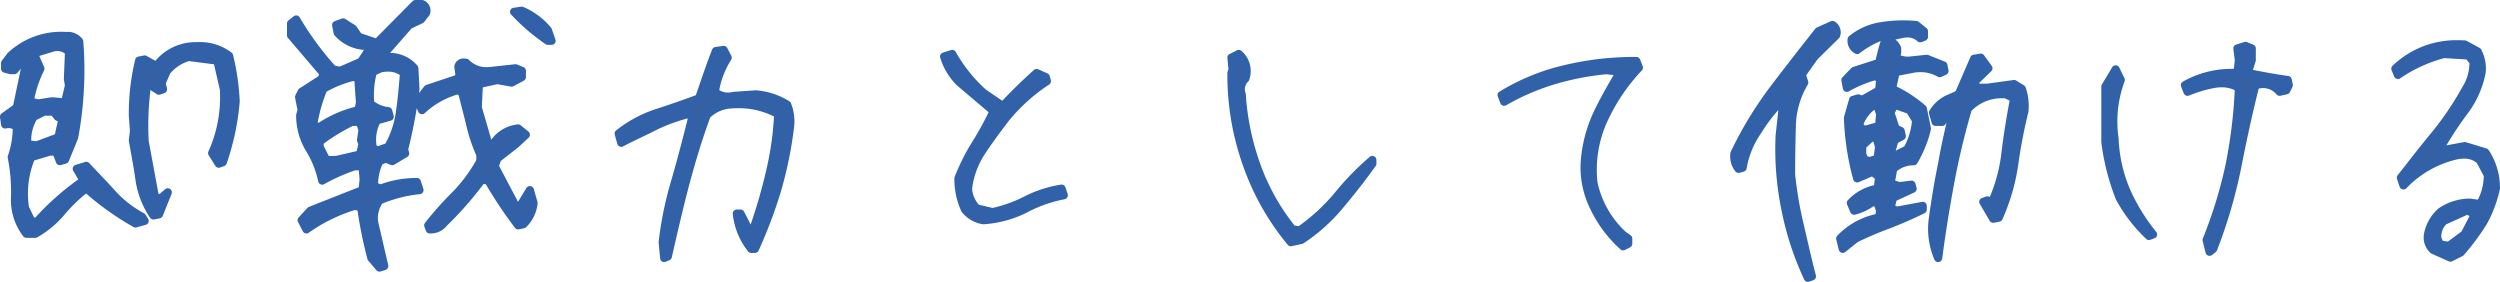
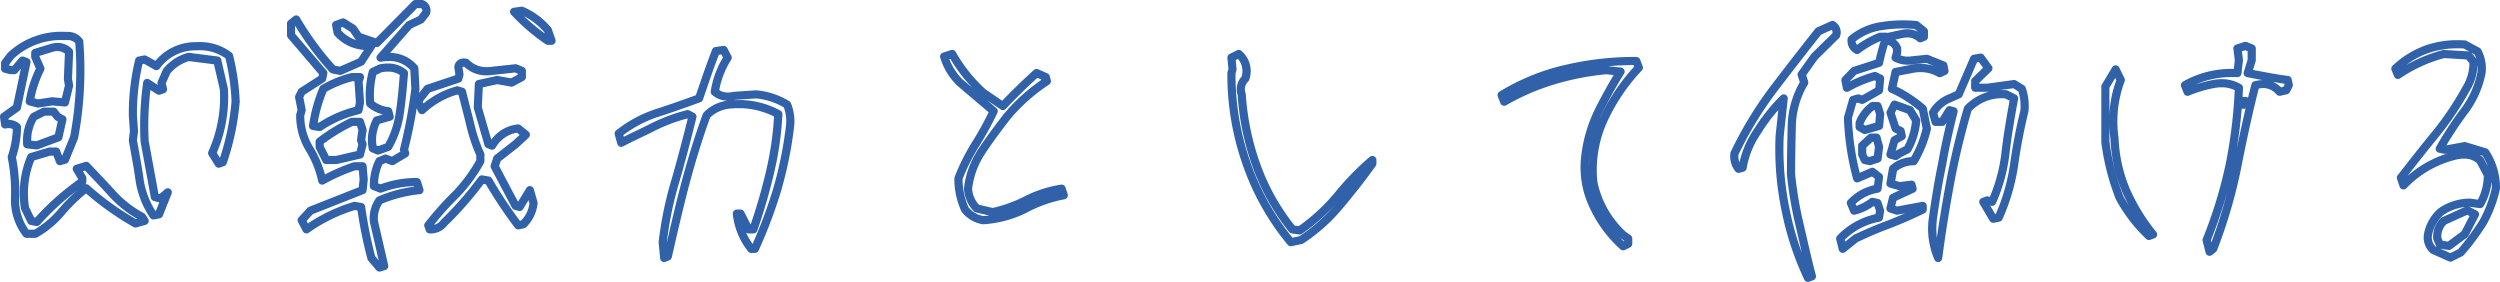
<svg xmlns="http://www.w3.org/2000/svg" width="306.6" height="34.57" viewBox="0 0 306.6 34.57">
  <g id="member05_comment" transform="translate(3824.789 1293.137)">
-     <path id="パス_615" data-name="パス 615" d="M10.26-5.49h1.08a11.829,11.829,0,0,0,3.2-2.655A18.75,18.75,0,0,1,17.6-11.07a34.479,34.479,0,0,0,6.03,4.32l1.125-.315-.315-.5A13.949,13.949,0,0,1,20.79-10.4c-1.08-1.215-2.16-2.3-3.195-3.42l-1.17.36L17.1-12.33v.45a32.119,32.119,0,0,0-5.58,4.95l-.675-.135L10.08-8.64a11.394,11.394,0,0,1,.765-6.255l2.25-.675h.81l.45,1.17.63-.18,1.125-2.745a44.812,44.812,0,0,0,.63-11.745,1.752,1.752,0,0,0-1.575-.675,9.114,9.114,0,0,0-6.84,2.43l-.675.9v.675l.675.18h.45l.99-1.17.495.18L9.09-20.97,7.515-19.845l.135.945a1.6,1.6,0,0,1,1.44.315,11.35,11.35,0,0,1-.63,3.69A21.893,21.893,0,0,1,8.865-9.99,6.8,6.8,0,0,0,10.26-5.49ZM25.83-7.74l.675-.135,1.08-2.7-.9.765-.675-.18-1.26-6.84a37.783,37.783,0,0,1,.315-7.155l1.44.945L27-23.22l-.18-.765.63-1.44a5.344,5.344,0,0,1,2.7-1.755l3.51.45.81,3.51a16.573,16.573,0,0,1-1.44,7.83l.81,1.3.495-.18a30.588,30.588,0,0,0,1.575-7.47,28.277,28.277,0,0,0-.81-5.58,5.945,5.945,0,0,0-4.005-1.17,5.912,5.912,0,0,0-4.905,2.43l-1.44-.81-.675.135a27.725,27.725,0,0,0-.765,6.75l.135,1.89-.135,1.125c.27,1.575.585,3.15.81,4.77A10.578,10.578,0,0,0,25.83-7.74ZM14.175-17.325l-2.655.99-1.17-.135a5.554,5.554,0,0,1,.81-3.375l1.26-.63h1.17l.495.63.585.315Zm.81-4.275-1.575-.135-1.755.27-.99-.27a13.934,13.934,0,0,1,1.3-4.005l-.63-1.44v-.495l2.07-.63a2.021,2.021,0,0,1,2.07.495l-.135,3.33.135.81ZM53.55-1.35l.585-.18-1.26-5.445a3.76,3.76,0,0,1,.675-2.61,16.708,16.708,0,0,1,4.905-1.26l-.315-.99a12.232,12.232,0,0,0-4.455.81l-.81-.315a6.531,6.531,0,0,1,.675-3.06l.765-.315.81.315,1.575-.945-.135-.495a61.512,61.512,0,0,0,1.4-7.425c-.045-.81-.09-1.71-.135-2.52a4.21,4.21,0,0,0-4.14-1.305l3.51-4,1.44-.675.63-.81a.851.851,0,0,0-.5-1.08h-.81l-4.725,4.77-2.25-.765-.675-.99L49.1-31.41l-.855.315.18.945a4.957,4.957,0,0,0,4.14,1.62L51.3-26.6,48.735-25.47l-.9-.18a36.911,36.911,0,0,1-4.5-6.12l-.63.495v1.44l3.96,4.635-.135.675-2.52,1.62-.315.63.315,1.62-.18.63a7.873,7.873,0,0,0,1.125,4.1,12.133,12.133,0,0,1,1.575,3.915,23.639,23.639,0,0,1,3.96-1.755h.99l.135,1.62-.135,1.305-6.39,2.52-1.08,1.17.585,1.125a20.5,20.5,0,0,1,5.9-2.88l.81.135A54.932,54.932,0,0,0,52.56-2.52Zm6.165-4.68a2.06,2.06,0,0,0,1.755-.81A42.1,42.1,0,0,0,66.1-12.15l.81.135a52.646,52.646,0,0,0,3.645,5.49l.63-.135a4.2,4.2,0,0,0,1.26-2.61L72-10.845l-1.26,2.07-.5-.135L67.68-13.77l.315-.945,2.25-1.755,1.26-1.17-.945-.765a4.218,4.218,0,0,0-3.195,2.115l-.45-.18-1.305-4.5.135-2.88,2.25-.495,1.755.315,1.26-.675v-.765l-.765-.315-2.88.315a3.571,3.571,0,0,1-3.195-.99c-.54-.09-.855.09-.945.495l.135.945-.135.5-3.78,1.26-1.17,1.485.495,1.125a10.336,10.336,0,0,1,4.32-2.43l.585.18c.315,1.305.675,2.61.99,3.915a19.616,19.616,0,0,0,1.26,3.78v.81a19.177,19.177,0,0,1-2.97,4.05,40.46,40.46,0,0,0-3.42,3.825ZM48.24-14.535H47.025l-.81-1.62v-.63a22.857,22.857,0,0,1,3.96-2.43h.99l.315.99-.18,1.26.18.495-.315,1.26Zm6.39-1.62-1.26.45-.63-.27a5.1,5.1,0,0,1,.5-3.42l1.575-.45-.18-.675a4.05,4.05,0,0,1-2.2-.945,10.93,10.93,0,0,1,.315-3.87l.945-.45a3.3,3.3,0,0,1,2.88.585c-.135,1.665-.27,3.24-.495,4.77A11.732,11.732,0,0,1,54.63-16.155Zm-8.415-2.43-.81-.135a18.843,18.843,0,0,1,1.26-4.545,13.4,13.4,0,0,1,3.51-1.44h.99l-.18.495.18,2.61-.18.945A14.509,14.509,0,0,0,46.215-18.585ZM74.205-29.16h.45l-.45-1.305a8.52,8.52,0,0,0-3.2-2.385l-.945.135A24.848,24.848,0,0,0,74.205-29.16ZM88.47-2.52l.45-.18c.675-2.97,1.35-5.9,2.115-8.82.765-2.835,1.62-5.715,2.655-8.505a4.506,4.506,0,0,1,2.7-1.305,10.215,10.215,0,0,1,6.075,1.17,38.574,38.574,0,0,1-1.035,7.2A68.494,68.494,0,0,1,99.4-6.03H98.82l-.99-1.935h-.45a8.347,8.347,0,0,0,1.755,4.32h.45a59.142,59.142,0,0,0,2.745-7.29A48.683,48.683,0,0,0,103.9-18.72a5.426,5.426,0,0,0-.36-2.61,8.753,8.753,0,0,0-3.825-1.26l-2.655.18a2.552,2.552,0,0,1-2.385-.495,10.751,10.751,0,0,1,1.575-4.185l-.5-.945-.945.135c-.765,1.935-1.395,3.87-2.07,5.8-1.71.63-3.375,1.215-5.04,1.755a15.112,15.112,0,0,0-4.815,2.565L83.2-16.65c1.26-.675,2.61-1.26,3.915-1.935a21.558,21.558,0,0,1,4.23-1.575l.585.315c-.63,2.565-1.305,5.13-2.025,7.65a43.755,43.755,0,0,0-1.62,7.74Zm39.15-4.635a13.5,13.5,0,0,0,5.04-1.35,16.622,16.622,0,0,1,4.815-1.71l-.27-.81a14.55,14.55,0,0,0-4.23,1.35,17.1,17.1,0,0,1-4.23,1.53L126.81-8.6a3.779,3.779,0,0,1-1.08-2.43,10.419,10.419,0,0,1,1.755-4.68c.9-1.35,1.935-2.745,3.015-4.14a22.477,22.477,0,0,1,4.9-4.365l-.135-.495-1.125-.495c-1.35,1.215-2.745,2.565-4.14,4.05l-2.385-1.62a18.78,18.78,0,0,1-3.825-4.77l-.99.315a7.467,7.467,0,0,0,1.935,3.195l4.14,3.51a40.591,40.591,0,0,1-2.25,4.095,25.4,25.4,0,0,0-2.07,4.14,8.967,8.967,0,0,0,.81,3.825A3.548,3.548,0,0,0,127.62-7.155Zm37.71,2.7,1.26-.27A21.641,21.641,0,0,0,171.36-9c1.395-1.665,2.7-3.33,3.96-5.085v-.45A33.693,33.693,0,0,0,171-10.08,23.708,23.708,0,0,1,166.41-5.9l-.9-.135a26.962,26.962,0,0,1-4.365-7.74,31.389,31.389,0,0,1-1.845-8.82,1.8,1.8,0,0,1,.45-1.935,2.79,2.79,0,0,0-.81-3.015l-.9.45.135,1.44-.135.45a32.485,32.485,0,0,0,1.845,11.07A30.888,30.888,0,0,0,165.33-4.455Zm40.74.5.63-.315v-.63l-.63-.45a12.078,12.078,0,0,1-3.645-6.435,14.758,14.758,0,0,1,1.26-7.695,23.892,23.892,0,0,1,4.32-6.39l-.315-.81A36.712,36.712,0,0,0,199-25.7a26.349,26.349,0,0,0-7.83,3.2l.315.81a28.741,28.741,0,0,1,6.03-2.61A33.709,33.709,0,0,1,204-25.56l1.755.18c-.99,1.62-1.89,3.24-2.745,4.95a17.266,17.266,0,0,0-1.575,5.445,10.889,10.889,0,0,0,.99,6.075A15.159,15.159,0,0,0,206.07-3.96ZM228.735-.09l.5-.18c-.54-2.025-.99-4.1-1.485-6.21a47.182,47.182,0,0,1-1.08-6.3c0-2.025.045-4.005.09-5.94a10.87,10.87,0,0,1,1.53-5.31l-.315-.99,1.575-2.2,2.655-2.61a1.049,1.049,0,0,0-.45-1.26l-1.71.765c-1.89,2.385-3.78,4.815-5.625,7.245a46.034,46.034,0,0,0-4.68,7.74,2.472,2.472,0,0,0,.5,1.89l.495-.135a11.239,11.239,0,0,1,1.845-4.5,21.9,21.9,0,0,1,3.195-4.005l-.495,4.635a36.885,36.885,0,0,0,.72,9A36.484,36.484,0,0,0,228.735-.09ZM244.71-2.52c.4-3.105.9-6.165,1.485-9.315.585-3.1,1.3-6.075,2.16-9a5.737,5.737,0,0,1,4.68-1.755l.99.5c-.4,2.16-.765,4.275-1.035,6.48a20.434,20.434,0,0,1-1.665,6.21l-.585-.18-.495.18,1.215,2.07.675-.135a24.931,24.931,0,0,0,1.89-6.48,65.06,65.06,0,0,1,1.26-6.57,6.321,6.321,0,0,0-.315-2.745l-.945-.585-3.285.45h-1.485v-.81l1.62-1.575-.945-1.305-.81.135-1.89,4.365-1.125.5a4.2,4.2,0,0,0-2.025,1.755l.315,1.125h.81l.9-1.44.495.135c-.54,2.16-1.035,4.32-1.4,6.435-.45,2.16-.81,4.365-1.125,6.615A9.067,9.067,0,0,0,244.71-2.52Zm-11.7-1.125,1.575-1.26c1.4-.675,2.79-1.26,4.14-1.755,1.35-.54,2.745-1.125,4.1-1.8v-.45l-3.15.585-.81-.27.315-1.305,2.385-1.125-.135-.495-1.485.18-1.08-.315.315-1.8a3.735,3.735,0,0,1,2.52-.945,13.879,13.879,0,0,0,1.62-4.005l-.495-2.43a14.985,14.985,0,0,0-3.78-2.43l.45-2.07,2.34-.45a4.828,4.828,0,0,1,3.06.585l.585-.27-.135-.675-2.025-.81-1.755.18a3.227,3.227,0,0,1-2.07-.315l.18-.63v-.495a1.417,1.417,0,0,0-1.125-.945l.135-.5,1.44-.315a2.489,2.489,0,0,1,2.385.495l.45-.18v-.675l-.945-.765a16.526,16.526,0,0,0-4.23.135,7.409,7.409,0,0,0-3.69,1.62,1.271,1.271,0,0,0,.675,1.3,11.63,11.63,0,0,1,2.835-1.62h.765a22.823,22.823,0,0,0-.9,3.2l-3.06.99-1.08,1.125.18.945a15.284,15.284,0,0,1,3.465-1.44l.63.315-.135,1.44-2.07,1.17-.495-.18-.63.18-.63,2.2a32.828,32.828,0,0,0,1.125,7.425l1.89-.81.81.63-.18,1.44A5.753,5.753,0,0,0,234-9.27l.405.945a6.093,6.093,0,0,0,2.25-1.08l.63.135.315.945-.135.855a8.765,8.765,0,0,0-4.77,2.565Zm4.275-11.07-.945.315-.63-.135-.315-.675v-1.08l1.08-.99h.675l.315,1.125Zm2.655-.63-.45.315-.63-.18.5-1.755.9-.5-.135-.63-.63-.315-.63-1.935.5-.99,1.89.675.765,1.26a8.636,8.636,0,0,1-1.08,3.555Zm-2.475-3.375-1.755.495-.63-.36v-.5a4.733,4.733,0,0,1,1.575-2.07h.63l.315.99Zm40.53,15.435.45-.36a61.7,61.7,0,0,0,2.925-9.945c.675-3.42,1.395-6.795,2.25-10.125a2.718,2.718,0,0,1,2.97.81l.81-.18.315-.63-.135-.63c-1.665-.225-3.285-.54-4.9-.855l.495-1.575v-1.44l-.765-.315-.99.315.18,1.44-.18,1.575a11.752,11.752,0,0,0-6.435,1.485l.315.81a15.824,15.824,0,0,1,3.15-.945,4.422,4.422,0,0,1,3.15.45,60.584,60.584,0,0,1-1.17,9.63,55.472,55.472,0,0,1-2.79,9.045ZM270.57-5.22l.5-.18a23.6,23.6,0,0,1-3.33-5.445,18.138,18.138,0,0,1-1.395-6.3,14.582,14.582,0,0,1,.765-7.2l-.63-1.305-1.26,2.115v6.75A28.1,28.1,0,0,0,266.97-9.9,18.855,18.855,0,0,0,270.57-5.22Zm11.655-16.11h-.315v-.45h.5Zm25.31,18.765,1.26-.63a28.987,28.987,0,0,0,2.745-3.69,15.147,15.147,0,0,0,1.575-4.185,7.924,7.924,0,0,0-1.3-4.41l-2.52-.765-2.43.45-.63-.135a43.5,43.5,0,0,1,2.97-4.545,11.633,11.633,0,0,0,2.16-4.815,4.4,4.4,0,0,0-.495-2.565l-1.575-.855a11.725,11.725,0,0,0-4.635.585,11.03,11.03,0,0,0-3.87,2.385l.315.765a18.231,18.231,0,0,1,5.625-2.565l3.015.18.63.765a6.045,6.045,0,0,1-.945,3.375,37.314,37.314,0,0,1-3.735,5.535c-1.485,1.8-2.88,3.6-4.23,5.31l.315.945a12.927,12.927,0,0,1,6.525-3.69,3.143,3.143,0,0,1,2.88.63l.945,1.8a7.129,7.129,0,0,1-.945,3.555l-1.3-.18a6.365,6.365,0,0,0-3.51,1.125,4.991,4.991,0,0,0-1.575,2.745,2.074,2.074,0,0,0,.63,1.935Zm-.18-1.44-1.125-.18-.315-.765a2.716,2.716,0,0,1,.81-2.115l2.88-1.3.945.495-1.26,2.43Z" transform="translate(-3831.804 -1258.977)" fill="#3560a3" />
    <path id="即戦力として働ける_-_アウトライン" data-name="即戦力として働ける - アウトライン" d="M228.735.41a.5.5,0,0,1-.453-.289A36.933,36.933,0,0,1,225.5-8.362a37.227,37.227,0,0,1-.729-9.119c0-.011,0-.021,0-.032l.337-3.156A20.481,20.481,0,0,0,223-17.829l-.012.019a10.684,10.684,0,0,0-1.766,4.3.5.5,0,0,1-.362.4l-.5.135a.5.5,0,0,1-.532-.182,2.961,2.961,0,0,1-.592-2.248.5.5,0,0,1,.045-.156,46.5,46.5,0,0,1,4.731-7.824c1.77-2.332,3.665-4.772,5.634-7.257a.5.5,0,0,1,.188-.146l1.71-.765a.5.5,0,0,1,.461.028,1.542,1.542,0,0,1,.678,1.81.5.5,0,0,1-.135.235L229.927-26.9l-1.4,1.966.239.751a.5.5,0,0,1-.045.4,10.309,10.309,0,0,0-1.462,5.07c-.042,1.8-.089,3.847-.09,5.9A46.727,46.727,0,0,0,228.231-6.6c.128.548.253,1.089.376,1.627.364,1.582.707,3.076,1.106,4.573a.5.5,0,0,1-.312.6l-.5.18A.5.5,0,0,1,228.735.41Zm-2.966-17.833a36.241,36.241,0,0,0,.711,8.864A36.065,36.065,0,0,0,228-3.139c-.124-.529-.247-1.064-.372-1.609s-.247-1.076-.374-1.618a47.729,47.729,0,0,1-1.09-6.362.5.5,0,0,1,0-.052c0-2.076.048-4.135.09-5.952a11.4,11.4,0,0,1,1.487-5.356l-.248-.781a.5.5,0,0,1,.07-.442l1.575-2.2a.5.5,0,0,1,.056-.066l2.546-2.5a.575.575,0,0,0-.073-.426l-1.312.587c-1.938,2.446-3.8,4.848-5.543,7.141a45.508,45.508,0,0,0-4.59,7.575,2,2,0,0,0,.121.955,11.788,11.788,0,0,1,1.806-4.109,22.372,22.372,0,0,1,3.262-4.088.5.5,0,0,1,.569-.1.5.5,0,0,1,.282.5ZM53.55-.85a.5.5,0,0,1-.382-.177l-.99-1.17a.5.5,0,0,1-.1-.194,54.625,54.625,0,0,1-1.218-5.95L50.523-8.4A20.018,20.018,0,0,0,44.882-5.62a.5.5,0,0,1-.406.076.5.5,0,0,1-.325-.255l-.585-1.125a.5.5,0,0,1,.076-.57l1.08-1.17a.5.5,0,0,1,.184-.126L51.014-11.2l.1-.956L51.02-13.27h-.448a23.109,23.109,0,0,0-3.8,1.693.5.5,0,0,1-.452.016.5.5,0,0,1-.28-.355,11.681,11.681,0,0,0-1.512-3.754l0,0a8.423,8.423,0,0,1-1.195-4.35.5.5,0,0,1,.019-.137l.147-.515-.292-1.5a.5.5,0,0,1,.044-.319l.315-.63a.5.5,0,0,1,.177-.2l2.342-1.505.046-.229-3.8-4.45a.5.5,0,0,1-.12-.325v-1.44a.5.5,0,0,1,.191-.393l.63-.5a.5.5,0,0,1,.4-.1.5.5,0,0,1,.338.239A36.234,36.234,0,0,0,48.1-26.108l.583.117,2.284-1,.683-1.05a5.3,5.3,0,0,1-3.593-1.768.5.5,0,0,1-.124-.246L47.749-31a.5.5,0,0,1,.318-.563l.855-.315a.5.5,0,0,1,.439.046l1.215.765a.5.5,0,0,1,.147.141l.581.852,1.8.611,4.5-4.548a.5.5,0,0,1,.355-.148h.81a.5.5,0,0,1,.224.053,1.344,1.344,0,0,1,.754,1.659.5.5,0,0,1-.088.175l-.63.81a.5.5,0,0,1-.182.146l-1.345.631L54.86-27.672A4.421,4.421,0,0,1,58.2-26.117a.5.5,0,0,1,.126.3c.023.405.045.833.068,1.261s.045.854.067,1.259a.5.5,0,0,1,0,.091q-.029.231-.06.461l.656-.833a.5.5,0,0,1,.235-.165l3.526-1.175.037-.137-.12-.843a.5.5,0,0,1,.007-.179,1.129,1.129,0,0,1,1.178-.909,2.062,2.062,0,0,1,.337.03.5.5,0,0,1,.271.14,2.937,2.937,0,0,0,2.178.892,4.217,4.217,0,0,0,.593-.044l.016,0,2.88-.315a.5.5,0,0,1,.245.035l.765.315a.5.5,0,0,1,.31.462v.765a.5.5,0,0,1-.264.441l-1.26.675a.5.5,0,0,1-.324.051L68-23.835l-1.778.391-.113,2.414,1.161,4A4.545,4.545,0,0,1,70.509-18.9a.5.5,0,0,1,.366.109l.945.765a.5.5,0,0,1,.185.372.5.5,0,0,1-.16.383l-1.26,1.17-.033.028-2.131,1.662-.2.6,2.322,4.4,1.029-1.69a.5.5,0,0,1,.494-.236.5.5,0,0,1,.414.358l.45,1.575a.5.5,0,0,1,.017.185,4.73,4.73,0,0,1-1.4,2.916.5.5,0,0,1-.249.135l-.63.135a.5.5,0,0,1-.5-.187A53.394,53.394,0,0,1,66.6-11.561l-.275-.046a42.5,42.5,0,0,1-4.48,5.1,2.547,2.547,0,0,1-2.13.978.5.5,0,0,1-.47-.329l-.18-.495a.5.5,0,0,1,.081-.485A41.486,41.486,0,0,1,62.6-10.7a18.731,18.731,0,0,0,2.827-3.825V-15.1a20.165,20.165,0,0,1-1.247-3.775c-.156-.645-.327-1.306-.492-1.946-.143-.553-.29-1.122-.429-1.688l-.172-.053a9.893,9.893,0,0,0-3.974,2.275.5.5,0,0,1-.442.123.5.5,0,0,1-.356-.288l-.191-.434c-.282,1.735-.626,3.4-1.04,5.043l.1.368a.5.5,0,0,1-.225.56l-1.575.945a.5.5,0,0,1-.438.037l-.623-.242-.407.168a5.938,5.938,0,0,0-.531,2.329l.306.119a12.823,12.823,0,0,1,4.452-.775.5.5,0,0,1,.476.348l.315.99a.5.5,0,0,1-.055.421.5.5,0,0,1-.359.227,16.424,16.424,0,0,0-4.633,1.162,3.27,3.27,0,0,0-.514,2.133l1.252,5.411a.5.5,0,0,1-.34.591l-.585.18A.5.5,0,0,1,53.55-.85Zm-.536-1.907.445.526L52.388-6.862a.5.5,0,0,1-.011-.067,4.236,4.236,0,0,1,.764-2.944.5.5,0,0,1,.2-.167,16.3,16.3,0,0,1,4.455-1.22l-.022-.069a11.708,11.708,0,0,0-3.911.771.5.5,0,0,1-.362,0l-.81-.315a.5.5,0,0,1-.319-.466,7.01,7.01,0,0,1,.733-3.293.5.5,0,0,1,.252-.229l.765-.315a.5.5,0,0,1,.372,0l.582.226,1.04-.624-.035-.13a.5.5,0,0,1,0-.255,60.522,60.522,0,0,0,1.378-7.32c-.022-.392-.043-.8-.065-1.216-.019-.364-.038-.729-.058-1.079a3.433,3.433,0,0,0-2.636-1.1,6.047,6.047,0,0,0-.937.079.5.5,0,0,1-.516-.252.5.5,0,0,1,.062-.571l3.51-4a.5.5,0,0,1,.164-.123l1.331-.624L58.8-32.8a.319.319,0,0,0-.162-.361h-.471L53.59-28.538a.5.5,0,0,1-.516.122l-.025-.009a.5.5,0,0,1-.07.168l-1.26,1.935a.5.5,0,0,1-.218.185l-2.565,1.125a.5.5,0,0,1-.3.032l-.9-.18a.5.5,0,0,1-.273-.155,37.483,37.483,0,0,1-4.259-5.7v.991l3.84,4.495a.5.5,0,0,1,.11.423l-.135.675a.5.5,0,0,1-.22.323l-2.4,1.546-.178.355L44.5-20.75a.5.5,0,0,1-.01.233l-.16.562a7.331,7.331,0,0,0,1.054,3.769,13.045,13.045,0,0,1,1.485,3.422,23.542,23.542,0,0,1,3.463-1.48.5.5,0,0,1,.158-.026h.99a.5.5,0,0,1,.5.458l.135,1.62a.5.5,0,0,1,0,.093l-.135,1.305a.5.5,0,0,1-.314.414L45.38-7.9l-.764.828.163.314a20.847,20.847,0,0,1,5.568-2.629.5.5,0,0,1,.225-.014l.81.135a.5.5,0,0,1,.413.421A54.477,54.477,0,0,0,53.014-2.757ZM63.09-23.585a.5.5,0,0,1,.147.022l.585.18a.5.5,0,0,1,.339.361c.157.649.328,1.31.493,1.95s.339,1.309.5,1.965a19.051,19.051,0,0,0,1.228,3.688.5.5,0,0,1,.046.21v.81a.5.5,0,0,1-.058.234,19.539,19.539,0,0,1-3.045,4.156l-.02.02a38.334,38.334,0,0,0-3.073,3.4,1.446,1.446,0,0,0,.841-.553.5.5,0,0,1,.051-.058,41.4,41.4,0,0,0,4.58-5.247.5.5,0,0,1,.486-.2l.81.135a.5.5,0,0,1,.351.244,52.067,52.067,0,0,0,3.419,5.183l.169-.036a3.671,3.671,0,0,0,1.006-2.109l-.109-.383-.666,1.094a.5.5,0,0,1-.559.222l-.5-.135a.5.5,0,0,1-.311-.249l-2.565-4.86a.5.5,0,0,1-.032-.392l.315-.945a.5.5,0,0,1,.167-.236l2.233-1.742.822-.763-.331-.268a3.765,3.765,0,0,0-2.628,1.866.5.5,0,0,1-.6.19l-.45-.18a.5.5,0,0,1-.295-.325l-1.305-4.5a.5.5,0,0,1-.019-.163l.135-2.88a.5.5,0,0,1,.392-.465l2.25-.495a.5.5,0,0,1,.2,0l1.584.284L70.51-25v-.131l-.337-.139-2.746.3a5.21,5.21,0,0,1-.726.053,3.935,3.935,0,0,1-2.755-1.061h-.03c-.116,0-.159.019-.18.056l.12.837a.5.5,0,0,1-.013.2l-.135.5a.5.5,0,0,1-.324.343l-3.638,1.213-.891,1.131.1.227a10.815,10.815,0,0,1,4-2.087A.5.5,0,0,1,63.09-23.585Zm-14.206-6.8a4.352,4.352,0,0,0,1.826,1.15.5.5,0,0,1-.137-.136l-.616-.9-.919-.578-.226.083ZM244.71-2.02a.5.5,0,0,1-.455-.293,9.586,9.586,0,0,1-.671-5.219v-.007c.35-2.5.719-4.671,1.129-6.639.25-1.466.584-3.07,1.035-4.963l-.119.191a.5.5,0,0,1-.424.235h-.81a.5.5,0,0,1-.482-.365l-.315-1.125a.5.5,0,0,1,.059-.4,4.7,4.7,0,0,1,2.256-1.95l.936-.412,1.812-4.185a.5.5,0,0,1,.377-.295l.81-.135a.5.5,0,0,1,.487.2l.945,1.3a.5.5,0,0,1-.056.652L249.755-24v.1h.951l3.251-.445a.5.5,0,0,1,.331.07l.945.585a.5.5,0,0,1,.209.26,6.814,6.814,0,0,1,.341,2.958.5.5,0,0,1-.013.074,64.077,64.077,0,0,0-1.25,6.519,25.212,25.212,0,0,1-1.926,6.609.5.5,0,0,1-.36.291l-.675.135a.5.5,0,0,1-.529-.237l-1.215-2.07a.5.5,0,0,1-.039-.422.5.5,0,0,1,.3-.3l.5-.18a.5.5,0,0,1,.318-.008l.156.048a19.925,19.925,0,0,0,1.45-5.651v-.01c.224-1.831.525-3.738.971-6.14L252.9-22.1c-.122-.007-.244-.01-.363-.01A5.174,5.174,0,0,0,248.8-20.57c-.858,2.948-1.549,5.837-2.112,8.827-.608,3.276-1.093,6.315-1.481,9.287a.5.5,0,0,1-.422.43A.5.5,0,0,1,244.71-2.02Zm-.134-5.387A10.1,10.1,0,0,0,244.548-5c.325-2.226.707-4.512,1.155-6.927.578-3.066,1.288-6.026,2.172-9.049a.5.5,0,0,1,.126-.213,6.346,6.346,0,0,1,3.046-1.749l-.24.033a.5.5,0,0,1-.068,0h-1.485a.5.5,0,0,1-.5-.5v-.81a.5.5,0,0,1,.151-.359l1.31-1.274-.51-.7-.236.039-1.782,4.115a.5.5,0,0,1-.257.259l-1.125.5-.02.008a3.582,3.582,0,0,0-1.663,1.374l.151.54h.154l.753-1.2a.5.5,0,0,1,.556-.217l.5.135a.5.5,0,0,1,.354.6c-.637,2.55-1.078,4.583-1.387,6.4l0,.018C245.289-12.037,244.923-9.886,244.576-7.407Zm6.513-1.548.622,1.059.068-.014a24.029,24.029,0,0,0,1.75-6.111,65.143,65.143,0,0,1,1.261-6.585,5.85,5.85,0,0,0-.238-2.331l-.638-.4-1.667.228a7.255,7.255,0,0,1,.823.013.5.5,0,0,1,.188.051l.99.5a.5.5,0,0,1,.268.539c-.479,2.555-.8,4.543-1.03,6.444a21.011,21.011,0,0,1-1.7,6.356.5.5,0,0,1-.6.276ZM88.47-2.02a.5.5,0,0,1-.261-.073.5.5,0,0,1-.237-.38l-.18-1.935a.5.5,0,0,1,0-.105,44.226,44.226,0,0,1,1.637-7.823c.656-2.3,1.3-4.733,1.926-7.252l-.067-.036a20.645,20.645,0,0,0-3.94,1.484c-.6.311-1.218.606-1.814.891-.7.334-1.419.679-2.094,1.04a.5.5,0,0,1-.432.019.5.5,0,0,1-.285-.325l-.315-1.125a.5.5,0,0,1,.172-.528,15.625,15.625,0,0,1,4.974-2.649c1.481-.48,3.054-1.027,4.8-1.666.142-.41.284-.824.422-1.226.491-1.432,1-2.913,1.577-4.375a.5.5,0,0,1,.394-.311l.945-.135a.5.5,0,0,1,.514.263l.495.945a.5.5,0,0,1-.018.5,10.392,10.392,0,0,0-1.458,3.705,1.846,1.846,0,0,0,1.057.306,3.073,3.073,0,0,0,.676-.082.5.5,0,0,1,.077-.011l2.655-.18a.5.5,0,0,1,.082,0,9.225,9.225,0,0,1,4.039,1.332.5.5,0,0,1,.2.235,5.9,5.9,0,0,1,.4,2.846v.013a49.027,49.027,0,0,1-1.591,7.864l0,.01a59.01,59.01,0,0,1-2.769,7.352.5.5,0,0,1-.454.29h-.45a.5.5,0,0,1-.393-.191A8.877,8.877,0,0,1,96.883-7.91a.5.5,0,0,1,.124-.389.5.5,0,0,1,.373-.167h.45a.5.5,0,0,1,.445.272l.8,1.569a66.7,66.7,0,0,0,1.864-6.447l0-.011a37.851,37.851,0,0,0,1-6.787,9.544,9.544,0,0,0-4.366-1.022c-.37,0-.751.019-1.133.057a4.016,4.016,0,0,0-2.328,1.087c-.881,2.387-1.709,5.046-2.6,8.356-.775,2.964-1.467,5.973-2.11,8.8a.5.5,0,0,1-.3.353l-.45.18A.5.5,0,0,1,88.47-2.02ZM98.514-5.635a7.84,7.84,0,0,0,.8,1.389,58.937,58.937,0,0,0,2.541-6.831,48.045,48.045,0,0,0,1.557-7.693,4.971,4.971,0,0,0-.266-2.219,8.25,8.25,0,0,0-3.429-1.1l-2.575.175q-.107.023-.211.041c.221-.012.44-.018.656-.018a10.508,10.508,0,0,1,5.125,1.292.5.5,0,0,1,.258.466,39.226,39.226,0,0,1-1.048,7.288,69.994,69.994,0,0,1-2.038,6.975.5.5,0,0,1-.473.339H98.82A.5.5,0,0,1,98.514-5.635ZM88.793-4.449l0,.042c.541-2.359,1.119-4.811,1.755-7.24.915-3.393,1.764-6.109,2.67-8.552a.5.5,0,0,1,.115-.18,4.967,4.967,0,0,1,2.913-1.437,2.877,2.877,0,0,1-1.895-.71.5.5,0,0,1-.169-.452,11.185,11.185,0,0,1,1.5-4.13l-.2-.382-.307.044c-.527,1.354-1,2.729-1.456,4.062-.163.476-.332.969-.5,1.454a.5.5,0,0,1-.3.3c-1.844.679-3.5,1.255-5.059,1.761a14.587,14.587,0,0,0-4.4,2.279l.058.207c.525-.267,1.061-.523,1.583-.773.589-.282,1.2-.573,1.787-.877a21.993,21.993,0,0,1,4.328-1.613.5.5,0,0,1,.369.042l.585.315a.5.5,0,0,1,.249.559c-.655,2.665-1.338,5.245-2.03,7.668l0,.01A43.207,43.207,0,0,0,88.793-4.449ZM307.535-2.065a.5.5,0,0,1-.2-.043l-2.115-.945a.5.5,0,0,1-.15-.1,2.571,2.571,0,0,1-.769-2.375l0-.011a5.471,5.471,0,0,1,1.722-3.01.5.5,0,0,1,.074-.058,6.806,6.806,0,0,1,3.78-1.2.5.5,0,0,1,.068,0l.959.132a6.557,6.557,0,0,0,.721-2.891l-.842-1.6a2.33,2.33,0,0,0-1.564-.539,4.514,4.514,0,0,0-.819.082,12.446,12.446,0,0,0-6.266,3.549.5.5,0,0,1-.47.138.5.5,0,0,1-.362-.329l-.315-.945a.5.5,0,0,1,.082-.468q.45-.57.908-1.153C303.042-15.2,304.146-16.6,305.3-18a36.7,36.7,0,0,0,3.684-5.46l.021-.034a5.488,5.488,0,0,0,.859-2.921l-.375-.456-2.716-.162a17.747,17.747,0,0,0-5.394,2.474.5.5,0,0,1-.425.066.5.5,0,0,1-.319-.289l-.315-.765a.5.5,0,0,1,.123-.557,11.563,11.563,0,0,1,4.043-2.489,11.559,11.559,0,0,1,3.97-.636c.28,0,.569.008.858.023a.5.5,0,0,1,.212.06l1.575.855a.5.5,0,0,1,.2.194,4.923,4.923,0,0,1,.557,2.858c0,.014,0,.027-.006.041a12.088,12.088,0,0,1-2.248,5.021,44.754,44.754,0,0,0-2.565,3.844l2.159-.4a.5.5,0,0,1,.236.013l2.52.765a.5.5,0,0,1,.273.2,8.4,8.4,0,0,1,1.387,4.684.5.5,0,0,1-.011.1,15.7,15.7,0,0,1-1.626,4.323l-.01.018a29.213,29.213,0,0,1-2.792,3.755.5.5,0,0,1-.157.123l-1.26.63A.5.5,0,0,1,307.535-2.065Zm-1.245-1.6,1.233.551.957-.479a28,28,0,0,0,2.627-3.539,14.709,14.709,0,0,0,1.508-3.987q0-.36-.036-.712a7.657,7.657,0,0,1-.963,2.943.5.5,0,0,1-.5.251l-1.27-.175h-.008l0,0,.945.495a.5.5,0,0,1,.212.673l-1.26,2.43a.5.5,0,0,1-.145.171L307.654-3.6a.5.5,0,0,1-.378.093Zm-.577-.258.13.058a.5.5,0,0,1-.075-.126l-.315-.765a.5.5,0,0,1-.038-.19,3.184,3.184,0,0,1,.971-2.482.5.5,0,0,1,.133-.088l2.79-1.264a6.1,6.1,0,0,0-2.634.99,4.441,4.441,0,0,0-1.393,2.441A1.564,1.564,0,0,0,305.712-3.927Zm.873-.707.64.1L308.9-5.777l.978-1.886-.288-.151-2.58,1.169a2.192,2.192,0,0,0-.593,1.6Zm3.267-18.325a37.683,37.683,0,0,1-3.776,5.592c-1.152,1.4-2.252,2.8-3.315,4.148l-.51.649a13.313,13.313,0,0,1,4.962-2.781l-.262.049a.5.5,0,0,1-.2,0l-.63-.135a.5.5,0,0,1-.351-.283.5.5,0,0,1,.019-.45,43.507,43.507,0,0,1,3-4.6,11.12,11.12,0,0,0,2.067-4.587,4.378,4.378,0,0,0,0-.842A6.427,6.427,0,0,1,309.852-22.96Zm1.264,7.791a3.576,3.576,0,0,1,.395.3.5.5,0,0,1,.112.142l.518.988a7.452,7.452,0,0,0-.653-1.32Zm-2.658-13.064a10.567,10.567,0,0,0-3.631.577l0,0a10.2,10.2,0,0,0-2.716,1.461,18.949,18.949,0,0,1,4.49-1.83.5.5,0,0,1,.159-.016l3.015.18.05.005-.668-.363C308.917-28.227,308.684-28.232,308.458-28.232Zm1.653.537.015.018.574.7a3.4,3.4,0,0,0-.205-.507ZM277.995-2.785a.5.5,0,0,1-.16-.026.5.5,0,0,1-.325-.352l-.36-1.44a.5.5,0,0,1,.021-.307,54.9,54.9,0,0,0,2.765-8.961,59.681,59.681,0,0,0,1.146-9.232,3.664,3.664,0,0,0-1.6-.35,5.028,5.028,0,0,0-.941.094,15.43,15.43,0,0,0-3.049.913.5.5,0,0,1-.392,0,.5.5,0,0,1-.274-.28l-.315-.81a.5.5,0,0,1,.218-.615,12.021,12.021,0,0,1,6.128-1.561h.11l.121-1.062-.173-1.381a.5.5,0,0,1,.345-.538l.99-.315a.5.5,0,0,1,.342.014l.765.315a.5.5,0,0,1,.31.462v1.44a.5.5,0,0,1-.023.15l-.327,1.041c1.414.274,2.866.546,4.327.744a.5.5,0,0,1,.422.391l.135.63a.5.5,0,0,1-.042.328l-.315.63a.5.5,0,0,1-.339.264l-.81.18a.5.5,0,0,1-.491-.166,2.133,2.133,0,0,0-2.18-.708c-.721,2.835-1.393,5.874-2.167,9.8v.006A61.724,61.724,0,0,1,278.91-3.462a.5.5,0,0,1-.153.207l-.45.36A.5.5,0,0,1,277.995-2.785Zm.164-1.9.06.242a57.856,57.856,0,0,0,1.934-6.128A58.149,58.149,0,0,1,278.159-4.69Zm3.779-16.14c-.135,1.635-.335,3.256-.6,4.887.37-1.8.721-3.41,1.074-4.921a.5.5,0,0,1-.183.035Zm.1-1.45h.365a.5.5,0,0,1,.313.11c.138-.567.276-1.121.417-1.67a.5.5,0,0,1,.363-.361,4.548,4.548,0,0,1,1-.141c-.648-.12-1.29-.245-1.923-.368a.5.5,0,0,1-.334-.235.5.5,0,0,1-.048-.406l.472-1.5V-27.88L282.383-28l-.42.134.128,1.028a.5.5,0,0,1,0,.119l-.18,1.575a.5.5,0,0,1-.515.443c-.18-.007-.361-.01-.537-.01a11.313,11.313,0,0,0-4.572.9,19.639,19.639,0,0,1,2.055-.528h.008a6.031,6.031,0,0,1,1.134-.113,4.694,4.694,0,0,1,2.359.62.5.5,0,0,1,.251.454Q282.072-22.828,282.04-22.28Zm3.746-1.834a2.994,2.994,0,0,1,.976.658l.3-.066.13-.26-.025-.116Q286.472-24,285.787-24.114ZM233.01-3.145a.5.5,0,0,1-.16-.026.5.5,0,0,1-.325-.352l-.315-1.26a.5.5,0,0,1,.132-.475,9.249,9.249,0,0,1,4.684-2.635l.061-.389-.186-.558-.133-.028a6.488,6.488,0,0,1-2.249,1.031.5.5,0,0,1-.574-.29l-.4-.945a.5.5,0,0,1,.1-.542,6.19,6.19,0,0,1,3.2-1.83l.1-.8-.353-.274-1.619.694a.5.5,0,0,1-.411-.008.5.5,0,0,1-.266-.313,32.935,32.935,0,0,1-1.144-7.538.5.5,0,0,1,.019-.163l.63-2.2a.5.5,0,0,1,.343-.343l.63-.18a.5.5,0,0,1,.308.011l.279.1,1.642-.928.079-.839-.152-.076a14.9,14.9,0,0,0-3.169,1.343.5.5,0,0,1-.456.017.5.5,0,0,1-.28-.36l-.18-.945a.5.5,0,0,1,.13-.44l1.08-1.125a.5.5,0,0,1,.207-.129l2.787-.9c.15-.669.346-1.463.615-2.287a10.919,10.919,0,0,0-2.579,1.492.5.5,0,0,1-.562.039,1.772,1.772,0,0,1-.921-1.778.5.5,0,0,1,.188-.351,7.946,7.946,0,0,1,3.927-1.723,16.461,16.461,0,0,1,2.688-.216c.55,0,1.109.026,1.662.078a.5.5,0,0,1,.268.109l.945.765a.5.5,0,0,1,.185.389v.675a.5.5,0,0,1-.314.464l-.45.18a.5.5,0,0,1-.513-.086,1.816,1.816,0,0,0-1.25-.476,3.016,3.016,0,0,0-.691.089l-.009,0-.772.169a2.1,2.1,0,0,1,.677.905.5.5,0,0,1,.038.192v.5a.5.5,0,0,1-.019.137l-.059.206a2.65,2.65,0,0,0,.886.153,2.86,2.86,0,0,0,.5-.045l.036,0,1.755-.18a.5.5,0,0,1,.237.033l2.025.81a.5.5,0,0,1,.3.366l.135.675a.5.5,0,0,1-.281.552l-.585.27a.5.5,0,0,1-.46-.021,4.143,4.143,0,0,0-2.134-.556,5.641,5.641,0,0,0-.6.033l-2,.384-.294,1.352a15.722,15.722,0,0,1,3.53,2.338.5.5,0,0,1,.166.281l.5,2.43a.5.5,0,0,1,0,.21,14.386,14.386,0,0,1-1.676,4.148.5.5,0,0,1-.431.247,3.229,3.229,0,0,0-2.059.711l-.206,1.179.552.161,1.383-.168a.5.5,0,0,1,.543.365l.135.495a.5.5,0,0,1-.269.584L239.6-9.55l-.151.626.252.084,3.023-.561a.5.5,0,0,1,.411.107.5.5,0,0,1,.18.384v.45a.5.5,0,0,1-.276.447c-1.444.722-2.9,1.324-4.133,1.817l-.014.005c-1.372.5-2.732,1.079-4.044,1.711l-1.531,1.225A.5.5,0,0,1,233.01-3.145Zm.24-1.6.056.225.967-.773a.5.5,0,0,1,.095-.06c1.354-.655,2.76-1.251,4.178-1.772.648-.259,1.358-.549,2.094-.87l-.878.163a.5.5,0,0,1-.249-.017l-.81-.27a.5.5,0,0,1-.328-.592l.315-1.3a.5.5,0,0,1,.273-.335L240-10.844h0a.5.5,0,0,1-.2-.016l-1.08-.315a.5.5,0,0,1-.352-.566l.315-1.8a.5.5,0,0,1,.163-.29,4.193,4.193,0,0,1,2.555-1.06,13.293,13.293,0,0,0,1.4-3.521l-.439-2.154a14.223,14.223,0,0,0-3.524-2.241.5.5,0,0,1-.29-.565l.45-2.07a.5.5,0,0,1,.394-.385l2.34-.45.039-.006a6.647,6.647,0,0,1,.731-.042,5.27,5.27,0,0,1,1.756.286l-1.018-.407-1.615.166a3.855,3.855,0,0,1-.651.057,3.754,3.754,0,0,1-1.711-.42.5.5,0,0,1-.257-.585l.161-.563v-.319a.891.891,0,0,0-.622-.541c-.265.839-.453,1.645-.594,2.3a.5.5,0,0,1-.335.369l-2.94.951-.814.848,0,.023a15.314,15.314,0,0,1,2.971-1.161.5.5,0,0,1,.354.036l.63.315a.5.5,0,0,1,.274.494l-.135,1.44a.5.5,0,0,1-.252.389l-2.07,1.17a.5.5,0,0,1-.417.035l-.343-.125-.207.059-.531,1.858a32.942,32.942,0,0,0,.951,6.683l1.363-.584a.5.5,0,0,1,.5.065l.81.63a.5.5,0,0,1,.189.457l-.18,1.44a.5.5,0,0,1-.411.431,5.223,5.223,0,0,0-2.777,1.377l.1.231a5.743,5.743,0,0,0,1.663-.881.5.5,0,0,1,.4-.089l.63.135a.5.5,0,0,1,.37.331l.315.945a.5.5,0,0,1,.02.236l-.135.855a.5.5,0,0,1-.408.415A8.152,8.152,0,0,0,233.25-4.748Zm1.337-24.344a.7.7,0,0,0,.178.428,12.367,12.367,0,0,1,2.643-1.453.5.5,0,0,1,.192-.038h.765a.5.5,0,0,1,.157.025l.051-.014,1.437-.314a3.949,3.949,0,0,1,.917-.115,2.777,2.777,0,0,1,1.331.322l-.444-.359c-.473-.04-.95-.06-1.419-.06a15.455,15.455,0,0,0-2.533.2l-.018,0A6.78,6.78,0,0,0,234.587-29.092ZM206.07-3.46a.5.5,0,0,1-.338-.131,15.682,15.682,0,0,1-3.759-5.1,11.444,11.444,0,0,1-1.036-6.34v-.008a17.653,17.653,0,0,1,1.62-5.6l0-.01c.737-1.474,1.512-2.891,2.357-4.309l-.92-.094a32.924,32.924,0,0,0-6.33,1.235,27.985,27.985,0,0,0-5.924,2.563.5.5,0,0,1-.418.043.5.5,0,0,1-.3-.292l-.315-.81a.5.5,0,0,1,.205-.608,26.751,26.751,0,0,1,7.979-3.256,36.99,36.99,0,0,1,8.8-1,.5.5,0,0,1,.466.319l.315.81a.5.5,0,0,1-.1.522,23.292,23.292,0,0,0-4.23,6.255l-.005.011a14.261,14.261,0,0,0-1.215,7.409,11.559,11.559,0,0,0,3.469,6.119l.6.429a.5.5,0,0,1,.209.407v.63a.5.5,0,0,1-.276.447l-.63.315A.5.5,0,0,1,206.07-3.46Zm-.375-1.562q.225.233.463.459l.043-.021v-.064l-.421-.3a.5.5,0,0,1-.054-.045Zm-3.763-9.908a13.373,13.373,0,0,0-.068,1.343q.013-.835.1-1.634Q201.949-15.076,201.932-14.93Zm1.528-5.281q-.159.335-.3.67l.073-.155a24.155,24.155,0,0,1,4.195-6.289l-.078-.2c-1.067.008-2.1.056-3.117.145l1.574.161a.5.5,0,0,1,.4.275.5.5,0,0,1-.021.483C205.191-23.5,204.3-21.892,203.46-20.211ZM165.33-3.955a.5.5,0,0,1-.387-.183,31.427,31.427,0,0,1-5.53-9.827A33.178,33.178,0,0,1,157.54-25.2a.5.5,0,0,1,.021-.144l.107-.357-.126-1.343a.5.5,0,0,1,.274-.494l.9-.45a.5.5,0,0,1,.546.065,3.273,3.273,0,0,1,.973,3.519.5.5,0,0,1-.132.232,1.3,1.3,0,0,0-.324,1.44.5.5,0,0,1,.019.1,30.976,30.976,0,0,0,1.814,8.68l0,.009A26.527,26.527,0,0,0,165.78-6.5l.508.076a23.4,23.4,0,0,0,4.328-3.982,34.351,34.351,0,0,1,4.379-4.514.5.5,0,0,1,.534-.075.5.5,0,0,1,.291.454v.45a.5.5,0,0,1-.094.292c-1.217,1.7-2.52,3.368-3.981,5.112a22,22,0,0,1-4.875,4.371.5.5,0,0,1-.175.074l-1.26.27A.5.5,0,0,1,165.33-3.955Zm-6.79-21.172A32.151,32.151,0,0,0,160.356-14.3l0,.009a30.328,30.328,0,0,0,5.166,9.282l.865-.185a21.21,21.21,0,0,0,4.347-3.839,23.471,23.471,0,0,1-4.045,3.55.5.5,0,0,1-.357.082l-.9-.135a.5.5,0,0,1-.318-.184,27.609,27.609,0,0,1-4.443-7.88,31.941,31.941,0,0,1-1.87-8.9,2.284,2.284,0,0,1,.489-2.269,2.326,2.326,0,0,0-.446-2.164l-.279.139.1,1.1a.5.5,0,0,1-.019.19ZM270.57-4.72a.5.5,0,0,1-.348-.141,19.275,19.275,0,0,1-3.695-4.806.5.5,0,0,1-.022-.049,28.587,28.587,0,0,1-1.786-7.006.5.5,0,0,1,0-.063v-6.75a.5.5,0,0,1,.07-.256l1.26-2.115a.5.5,0,0,1,.451-.244.5.5,0,0,1,.428.282l.63,1.3a.5.5,0,0,1,.015.4,14.037,14.037,0,0,0-.733,6.957q0,.019,0,.039a17.639,17.639,0,0,0,1.355,6.123,23.049,23.049,0,0,0,3.258,5.326.5.5,0,0,1,.095.449.5.5,0,0,1-.311.337l-.5.18A.5.5,0,0,1,270.57-4.72Zm-3.145-5.389q.3.559.651,1.112-.424-.8-.8-1.645l0-.009a18.637,18.637,0,0,1-1.433-6.454q-.1-.83-.126-1.617v1.906A27.6,27.6,0,0,0,267.425-10.109ZM265.715-23.4v3.413a13.669,13.669,0,0,1,.846-4.339l-.132-.273ZM11.34-4.99H10.26a.5.5,0,0,1-.393-.191A7.275,7.275,0,0,1,8.365-10a21.294,21.294,0,0,0-.4-4.794.5.5,0,0,1,.018-.262,10.968,10.968,0,0,0,.6-3.263,1.009,1.009,0,0,0-.5-.131,1.435,1.435,0,0,0-.32.039.5.5,0,0,1-.4-.075.5.5,0,0,1-.212-.342l-.135-.945a.5.5,0,0,1,.2-.478l1.416-1.012.938-4.472-.422.5a.5.5,0,0,1-.382.177h-.45a.5.5,0,0,1-.129-.017l-.675-.18a.5.5,0,0,1-.371-.483v-.675a.5.5,0,0,1,.1-.3l.675-.9a.5.5,0,0,1,.06-.066,9.58,9.58,0,0,1,7.189-2.564,2.23,2.23,0,0,1,1.976.888.5.5,0,0,1,.089.247A45.525,45.525,0,0,1,16.6-17.235a.5.5,0,0,1-.029.1L15.448-14.39a.5.5,0,0,1-.325.291l-.63.18a.5.5,0,0,1-.6-.3l-.327-.849h-.393l-1.958.587a10.933,10.933,0,0,0-.646,5.7l.621,1.279.154.031A32.318,32.318,0,0,1,16.6-12.141v-.05L16-13.2a.5.5,0,0,1-.038-.436.5.5,0,0,1,.32-.3l1.17-.36a.5.5,0,0,1,.515.139c.417.454.834.891,1.274,1.354.629.661,1.279,1.344,1.927,2.072a13.276,13.276,0,0,0,3.518,2.732.5.5,0,0,1,.175.167l.315.495a.5.5,0,0,1,.045.447.5.5,0,0,1-.332.3l-1.125.315a.5.5,0,0,1-.384-.048,35.25,35.25,0,0,1-5.809-4.108,19.686,19.686,0,0,0-2.653,2.606A12.268,12.268,0,0,1,11.59-5.057.5.5,0,0,1,11.34-4.99Zm-.831-1h.7a11.246,11.246,0,0,0,2.947-2.477l.007-.008a23.136,23.136,0,0,1,2.233-2.279,32.256,32.256,0,0,0-4.5,4.159.5.5,0,0,1-.469.155l-.675-.135a.5.5,0,0,1-.352-.272L9.63-8.422a.5.5,0,0,1-.046-.152,11.849,11.849,0,0,1,.8-6.527.5.5,0,0,1,.312-.274l2.25-.675a.5.5,0,0,1,.144-.021h.81a.5.5,0,0,1,.467.32l.267.7.989-2.412a44.548,44.548,0,0,0,.626-11.415,1.335,1.335,0,0,0-1.088-.364h-.017c-.136,0-.272-.007-.4-.007A8.529,8.529,0,0,0,8.7-26.979l-.548.73v.124l.241.064h.153l.84-.993a.5.5,0,0,1,.553-.147l.495.18a.5.5,0,0,1,.318.573l-1.17,5.58a.5.5,0,0,1-.2.3l-1.328.948.023.163A2.077,2.077,0,0,1,9.4-18.98a.5.5,0,0,1,.193.395,11.916,11.916,0,0,1-.614,3.724,22.321,22.321,0,0,1,.388,4.884A6.351,6.351,0,0,0,10.509-5.99Zm7.086-5.58a.5.5,0,0,1,.336.129,33.725,33.725,0,0,0,5.762,4.153l.144-.04a14.03,14.03,0,0,1-3.422-2.735c-.635-.714-1.28-1.392-1.9-2.046-.353-.371-.716-.752-1.071-1.134l-.259.08.347.578a.5.5,0,0,1,.071.257v.45a.5.5,0,0,1-.118.323A.5.5,0,0,1,17.595-11.57ZM127.62-6.655a.5.5,0,0,1-.078-.006,4.054,4.054,0,0,1-2.558-1.481.5.5,0,0,1-.068-.108,9.424,9.424,0,0,1-.856-4.035.5.5,0,0,1,.032-.176,25.458,25.458,0,0,1,2.109-4.222l.006-.01a38.9,38.9,0,0,0,2.053-3.7l-3.844-3.259a.509.509,0,0,1-.038-.036,7.951,7.951,0,0,1-2.056-3.41.5.5,0,0,1,.331-.606l.99-.315a.5.5,0,0,1,.589.235,18.191,18.191,0,0,0,3.7,4.619l2,1.36c1.231-1.294,2.533-2.56,3.877-3.769a.5.5,0,0,1,.536-.086l1.125.5a.5.5,0,0,1,.281.326l.135.495a.5.5,0,0,1-.21.551,21.863,21.863,0,0,0-4.789,4.261c-1.242,1.6-2.191,2.908-2.988,4.1l0,.006a9.963,9.963,0,0,0-1.664,4.405,3.275,3.275,0,0,0,.834,1.968l1.68.391a16.555,16.555,0,0,0,4-1.462l.012-.006a15,15,0,0,1,4.375-1.394.5.5,0,0,1,.547.337l.27.81a.5.5,0,0,1-.044.412.5.5,0,0,1-.34.238,16.115,16.115,0,0,0-4.672,1.66l-.01.005a13.954,13.954,0,0,1-5.226,1.4ZM125.8-8.729a3.028,3.028,0,0,0,1.845,1.071q.346-.027.686-.07L126.7-8.108a.5.5,0,0,1-.24-.133,4.274,4.274,0,0,1-1.224-2.736.5.5,0,0,1,0-.113,10.957,10.957,0,0,1,1.837-4.9c.811-1.216,1.775-2.539,3.033-4.165l.013-.016a22.976,22.976,0,0,1,4.644-4.215l-.521-.229c-1.345,1.222-2.646,2.5-3.871,3.8a.5.5,0,0,1-.645.071l-1.64-1.114,1.119.949a.5.5,0,0,1,.127.6,40.816,40.816,0,0,1-2.275,4.141,24.74,24.74,0,0,0-1.994,3.967A8.427,8.427,0,0,0,125.8-8.729Zm-.713-15.665,1.181,1a18.628,18.628,0,0,1-2.7-3.548l-.128.041A7.4,7.4,0,0,0,125.084-24.394ZM25.83-7.24a.5.5,0,0,1-.416-.223,11.107,11.107,0,0,1-1.789-4.664c-.153-1.1-.351-2.2-.543-3.263-.088-.489-.179-.994-.265-1.491a.5.5,0,0,1,0-.144l.129-1.077-.132-1.842q0-.018,0-.036a28.059,28.059,0,0,1,.78-6.871.5.5,0,0,1,.387-.369l.675-.135A.5.5,0,0,1,25-27.3l1.075.6a6.384,6.384,0,0,1,5.01-2.289c.144-.008.288-.012.428-.012A6.377,6.377,0,0,1,35.4-27.719a.5.5,0,0,1,.19.282,28.621,28.621,0,0,1,.824,5.678.5.5,0,0,1,0,.065,31.3,31.3,0,0,1-1.6,7.591.5.5,0,0,1-.3.306l-.495.18a.5.5,0,0,1-.6-.206l-.81-1.3a.5.5,0,0,1-.029-.473,16.129,16.129,0,0,0,1.4-7.552l-.721-3.126-3.068-.393a4.822,4.822,0,0,0-2.307,1.522l-.531,1.213.142.6a.5.5,0,0,1-.316.584l-.5.18a.5.5,0,0,1-.445-.052l-.769-.5a36.384,36.384,0,0,0-.214,6.238l1.2,6.5.116.031.7-.6a.5.5,0,0,1,.616-.025.5.5,0,0,1,.172.592l-1.08,2.7a.5.5,0,0,1-.366.3l-.675.135A.5.5,0,0,1,25.83-7.24Zm-2.015-9.738c.081.47.167.948.251,1.411.194,1.073.394,2.182.549,3.3A10.072,10.072,0,0,0,26.066-8.3l.076-.015.407-1.017-.667-.178a.5.5,0,0,1-.363-.393l-1.26-6.84a.5.5,0,0,1-.007-.063,38.023,38.023,0,0,1,.319-7.249.5.5,0,0,1,.288-.388.5.5,0,0,1,.482.037l1.027.674-.033-.142a.5.5,0,0,1,.029-.315l.63-1.44a.5.5,0,0,1,.085-.133,5.771,5.771,0,0,1,2.951-1.907.5.5,0,0,1,.185-.011l3.51.45a.5.5,0,0,1,.424.384l.81,3.51a.5.5,0,0,1,.012.089A17.2,17.2,0,0,1,33.6-15.427l.392.631a30.338,30.338,0,0,0,1.422-6.948,27.643,27.643,0,0,0-.75-5.27,5.433,5.433,0,0,0-3.535-.971H31.1a5.411,5.411,0,0,0-4.51,2.237.5.5,0,0,1-.64.129l-1.278-.719-.181.036A27.366,27.366,0,0,0,23.81-20l.134,1.872a.5.5,0,0,1,0,.1ZM236.34-13.9a.5.5,0,0,1-.1-.011l-.63-.135a.5.5,0,0,1-.348-.277L234.942-15a.5.5,0,0,1-.047-.211v-1.08a.5.5,0,0,1,.162-.369l1.08-.99a.5.5,0,0,1,.338-.131h.675a.5.5,0,0,1,.481.365l.315,1.125a.5.5,0,0,1,.015.2l-.18,1.44a.5.5,0,0,1-.338.412l-.945.315A.5.5,0,0,1,236.34-13.9Zm-.282-1.072.253.054.517-.172.128-1.027-.186-.663h-.1l-.774.71v.749ZM48.24-14.035H47.025a.5.5,0,0,1-.447-.276l-.81-1.62a.5.5,0,0,1-.053-.224v-.63a.5.5,0,0,1,.191-.393,22.93,22.93,0,0,1,4.045-2.484.5.5,0,0,1,.224-.053h.99a.5.5,0,0,1,.476.348l.315.99a.5.5,0,0,1,.019.222l-.162,1.136.137.377a.5.5,0,0,1,.015.292l-.315,1.26a.5.5,0,0,1-.373.366l-2.925.675A.5.5,0,0,1,48.24-14.035Zm-.906-1h.849l2.571-.593.2-.815-.128-.351a.5.5,0,0,1-.025-.242l.164-1.147-.169-.533h-.506a22.244,22.244,0,0,0-3.578,2.175v.267Zm192.156.505a.5.5,0,0,1-.137-.019l-.63-.18a.5.5,0,0,1-.344-.616l.5-1.755a.5.5,0,0,1,.24-.3l.574-.316-.007-.031-.415-.208a.5.5,0,0,1-.252-.292l-.63-1.935a.5.5,0,0,1,.028-.378l.5-.99a.5.5,0,0,1,.615-.247l1.89.675a.5.5,0,0,1,.259.211l.765,1.26a.5.5,0,0,1,.07.311,9.055,9.055,0,0,1-1.145,3.755.5.5,0,0,1-.208.2l-.957.479-.42.294A.5.5,0,0,1,239.49-14.53Zm.289-2.1-.276.978.15-.1a.5.5,0,0,1,.063-.038l.854-.427a8.06,8.06,0,0,0,.924-3.061l-.585-.963L239.6-20.71l-.205.41.5,1.541.443.221a.5.5,0,0,1,.265.342l.135.63a.5.5,0,0,1-.248.543ZM53.37-15.2a.5.5,0,0,1-.2-.04l-.63-.27a.5.5,0,0,1-.3-.375,5.637,5.637,0,0,1,.549-3.744.5.5,0,0,1,.3-.241l.882-.252a4.511,4.511,0,0,1-1.88-.958.5.5,0,0,1-.172-.331,11.454,11.454,0,0,1,.329-4.044.5.5,0,0,1,.269-.326l.945-.45a.5.5,0,0,1,.121-.04,5.355,5.355,0,0,1,1.005-.1,3.5,3.5,0,0,1,2.287.792.5.5,0,0,1,.181.426c-.14,1.721-.273,3.27-.5,4.8a12.129,12.129,0,0,1-1.5,4.455.5.5,0,0,1-.263.218l-1.26.45A.5.5,0,0,1,53.37-15.2Zm-.177-1.12.194.083.9-.322A11.244,11.244,0,0,0,55.575-20.5c.209-1.421.339-2.869.469-4.462a2.528,2.528,0,0,0-1.448-.413,4.287,4.287,0,0,0-.755.072l-.673.32A10.43,10.43,0,0,0,52.9-21.72a3.576,3.576,0,0,0,1.781.7.5.5,0,0,1,.428.368l.18.675a.5.5,0,0,1-.346.61l-1.367.391A4.546,4.546,0,0,0,53.193-16.325Zm-41.673.49a.5.5,0,0,1-.057,0l-1.17-.135a.5.5,0,0,1-.442-.479,6.033,6.033,0,0,1,.894-3.67.5.5,0,0,1,.192-.17l1.26-.63a.5.5,0,0,1,.224-.053h1.17a.5.5,0,0,1,.393.191l.431.548.493.266a.5.5,0,0,1,.251.55l-.495,2.2a.5.5,0,0,1-.313.359l-2.655.99A.5.5,0,0,1,11.52-15.835Zm-.674-1.081.612.071,2.289-.853L14.1-19.27l-.251-.135a.5.5,0,0,1-.156-.131l-.345-.439h-.809l-1.032.516A4.883,4.883,0,0,0,10.846-16.916Zm224.864-.809a.5.5,0,0,1-.248-.066l-.63-.36a.5.5,0,0,1-.252-.434v-.5a.5.5,0,0,1,.034-.181,5.231,5.231,0,0,1,1.741-2.289.5.5,0,0,1,.3-.1h.63a.5.5,0,0,1,.476.348l.315.99a.5.5,0,0,1,.021.2l-.135,1.44a.5.5,0,0,1-.362.435l-1.755.5A.5.5,0,0,1,235.71-17.725Zm-.13-1.15.2.112L237-19.108l.093-1-.173-.545h-.093a4.229,4.229,0,0,0-1.247,1.667Zm-189.365.79a.5.5,0,0,1-.082-.007l-.81-.135a.5.5,0,0,1-.413-.562A19.385,19.385,0,0,1,46.2-23.453a.5.5,0,0,1,.211-.244,13.946,13.946,0,0,1,3.641-1.493.5.5,0,0,1,.121-.015h.99a.5.5,0,0,1,.41.213.5.5,0,0,1,.06.458l-.144.4.173,2.5a.5.5,0,0,1-.008.128l-.18.945a.5.5,0,0,1-.376.393,13.968,13.968,0,0,0-4.608,2A.5.5,0,0,1,46.215-18.085Zm-.241-1.047.129.022a14.9,14.9,0,0,1,4.45-1.953l.108-.567-.176-2.546q0-.015,0-.029h-.248a12.922,12.922,0,0,0-3.173,1.287A18.656,18.656,0,0,0,45.975-19.132ZM11.655-20.965a.5.5,0,0,1-.132-.018l-.99-.27a.5.5,0,0,1-.362-.562,14.363,14.363,0,0,1,1.248-3.937l-.537-1.228a.5.5,0,0,1-.042-.2v-.495a.5.5,0,0,1,.354-.478l2.07-.63.012,0a2.981,2.981,0,0,1,.8-.113,2.445,2.445,0,0,1,1.761.736.5.5,0,0,1,.146.374l-.133,3.278.127.759a.5.5,0,0,1-.007.2l-.5,2.07a.5.5,0,0,1-.529.382l-1.515-.13-1.7.261A.5.5,0,0,1,11.655-20.965ZM11.238-22.1l.446.122,1.65-.254a.5.5,0,0,1,.119,0l1.146.1.371-1.553-.118-.71a.5.5,0,0,1-.006-.1l.125-3.094a1.548,1.548,0,0,0-1.421-.231l-1.709.52v.02l.588,1.344a.5.5,0,0,1-.011.424A13.508,13.508,0,0,0,11.238-22.1ZM74.655-28.66h-.45a.5.5,0,0,1-.291-.093,25.029,25.029,0,0,1-4.222-3.628.5.5,0,0,1-.1-.5.5.5,0,0,1,.4-.324l.945-.135a.5.5,0,0,1,.259.032,9,9,0,0,1,3.383,2.519.5.5,0,0,1,.1.166l.45,1.305a.5.5,0,0,1-.066.453A.5.5,0,0,1,74.655-28.66Zm-3.382-3.523a25.6,25.6,0,0,0,2.542,2.121l-.05-.146A8.285,8.285,0,0,0,71.273-32.183Z" transform="translate(-3831.804 -1258.977)" fill="#3061a9" />
  </g>
</svg>